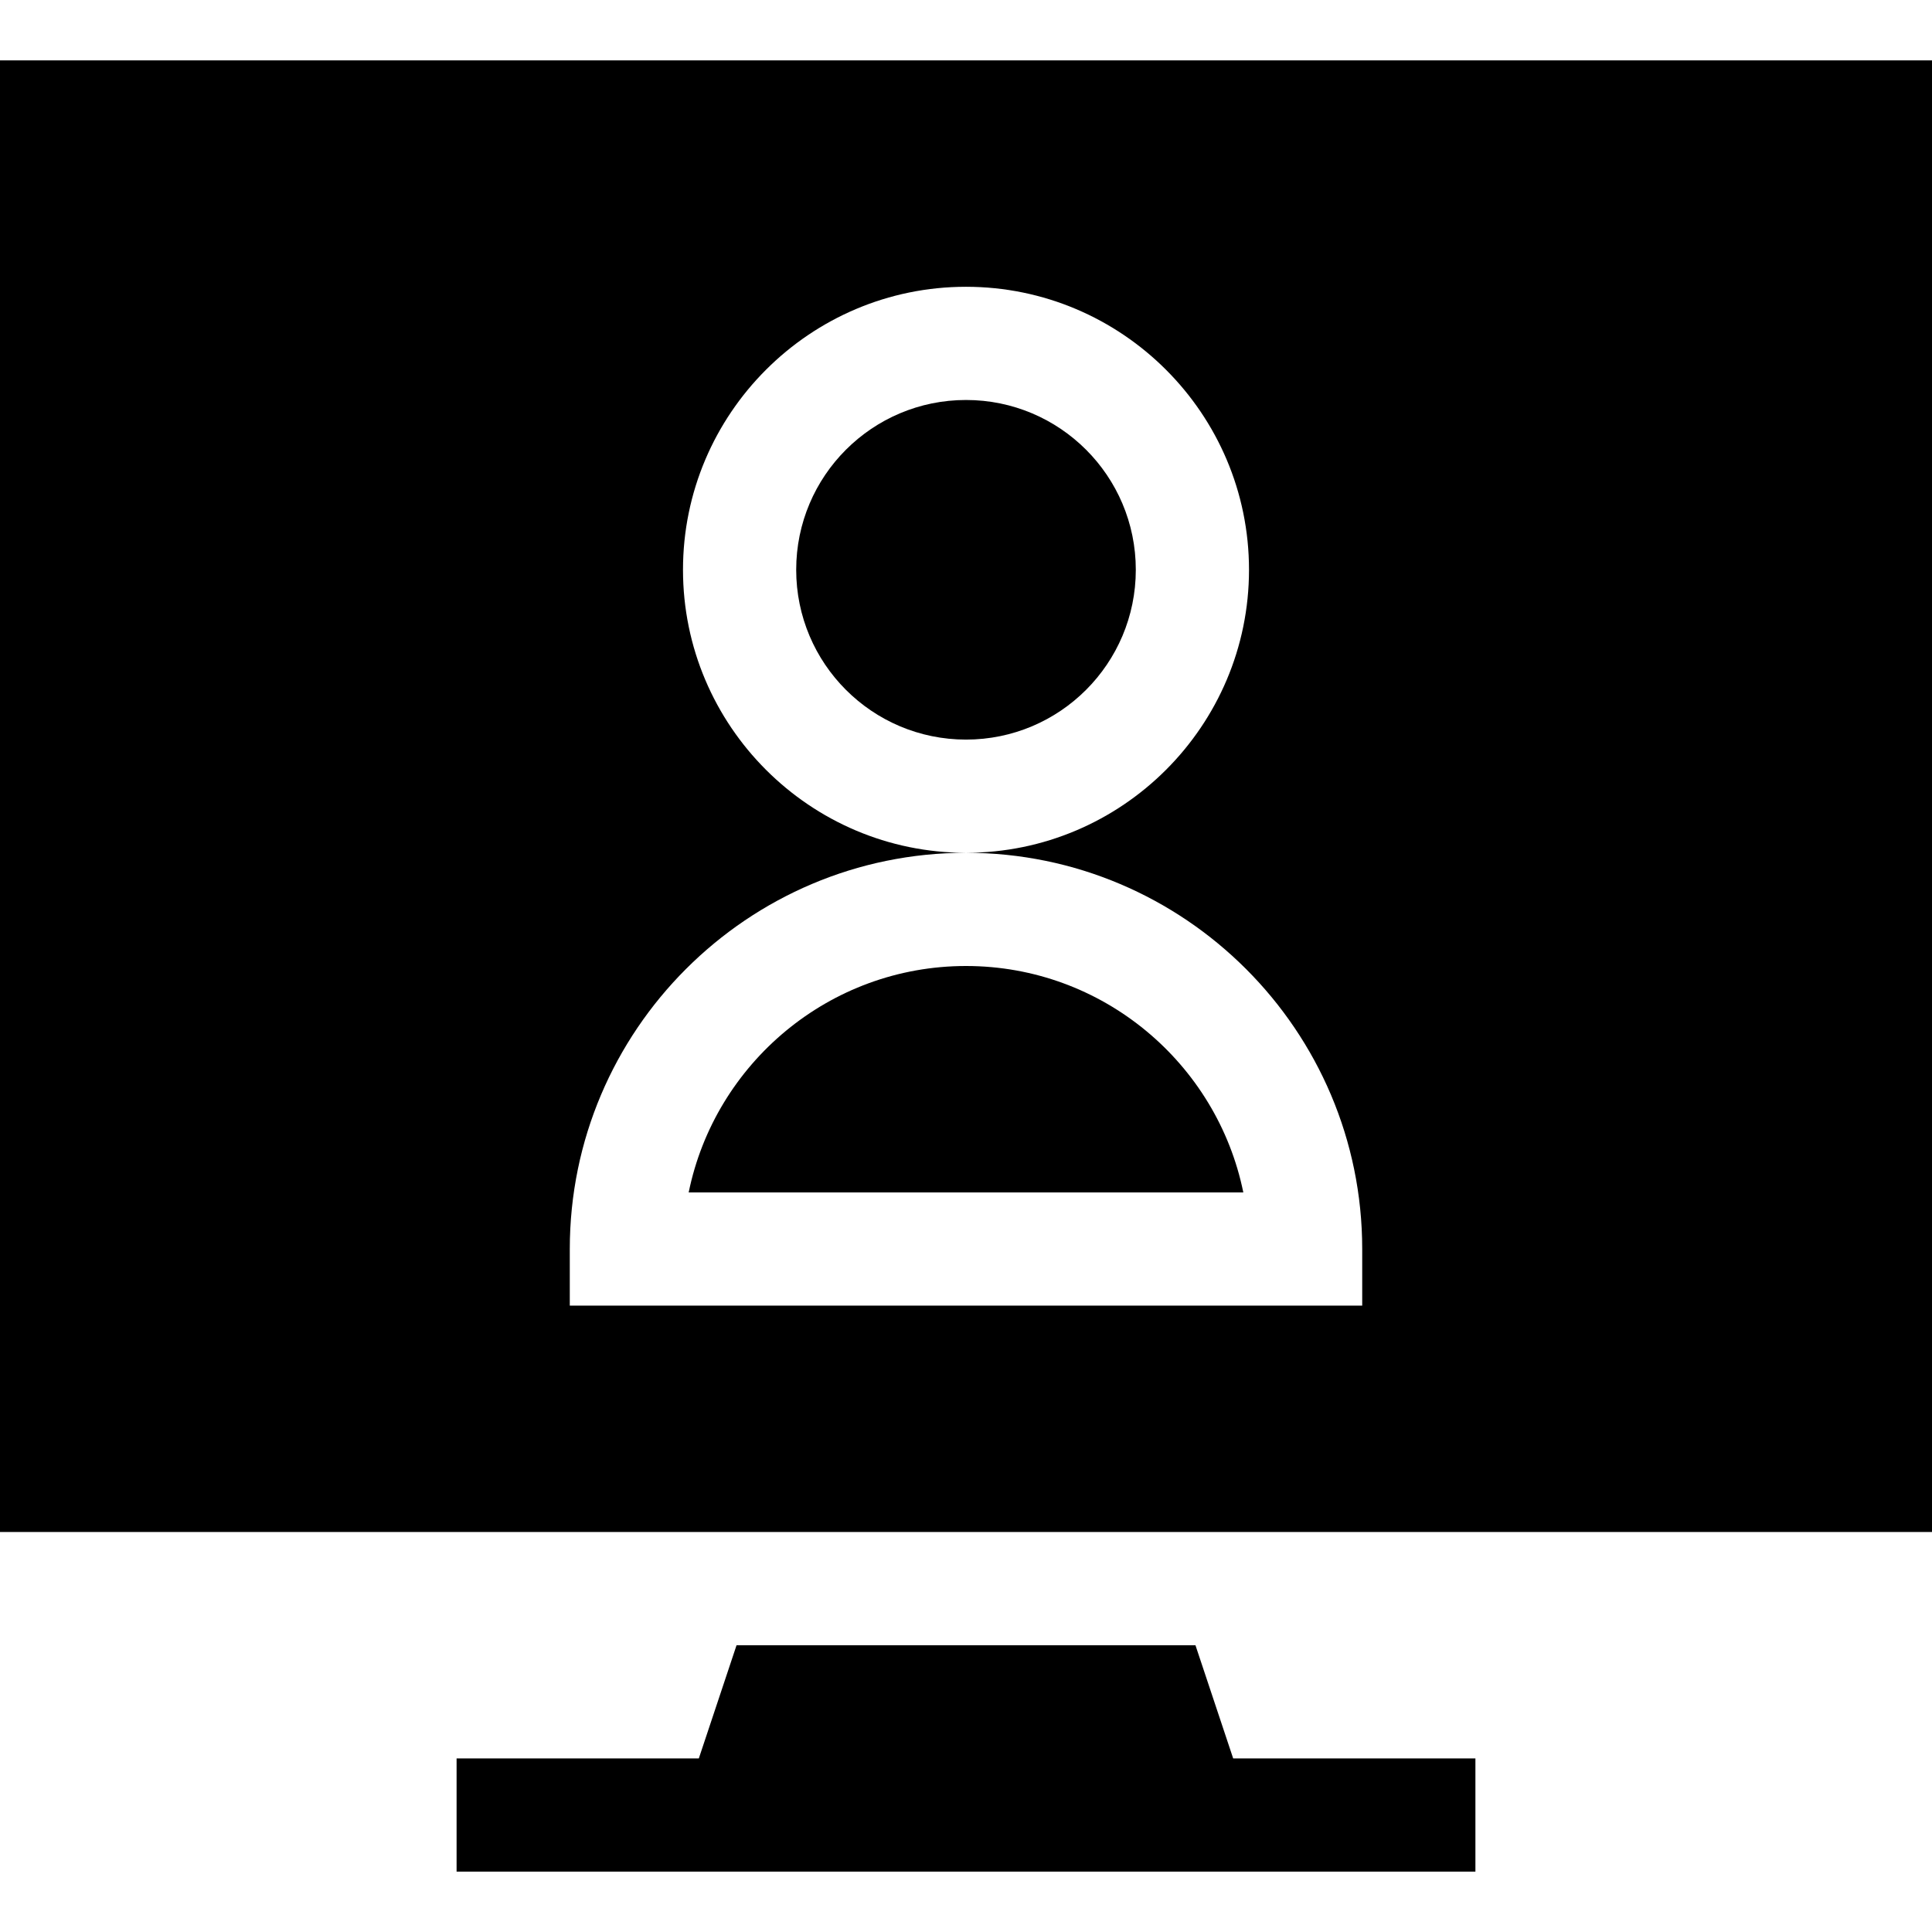
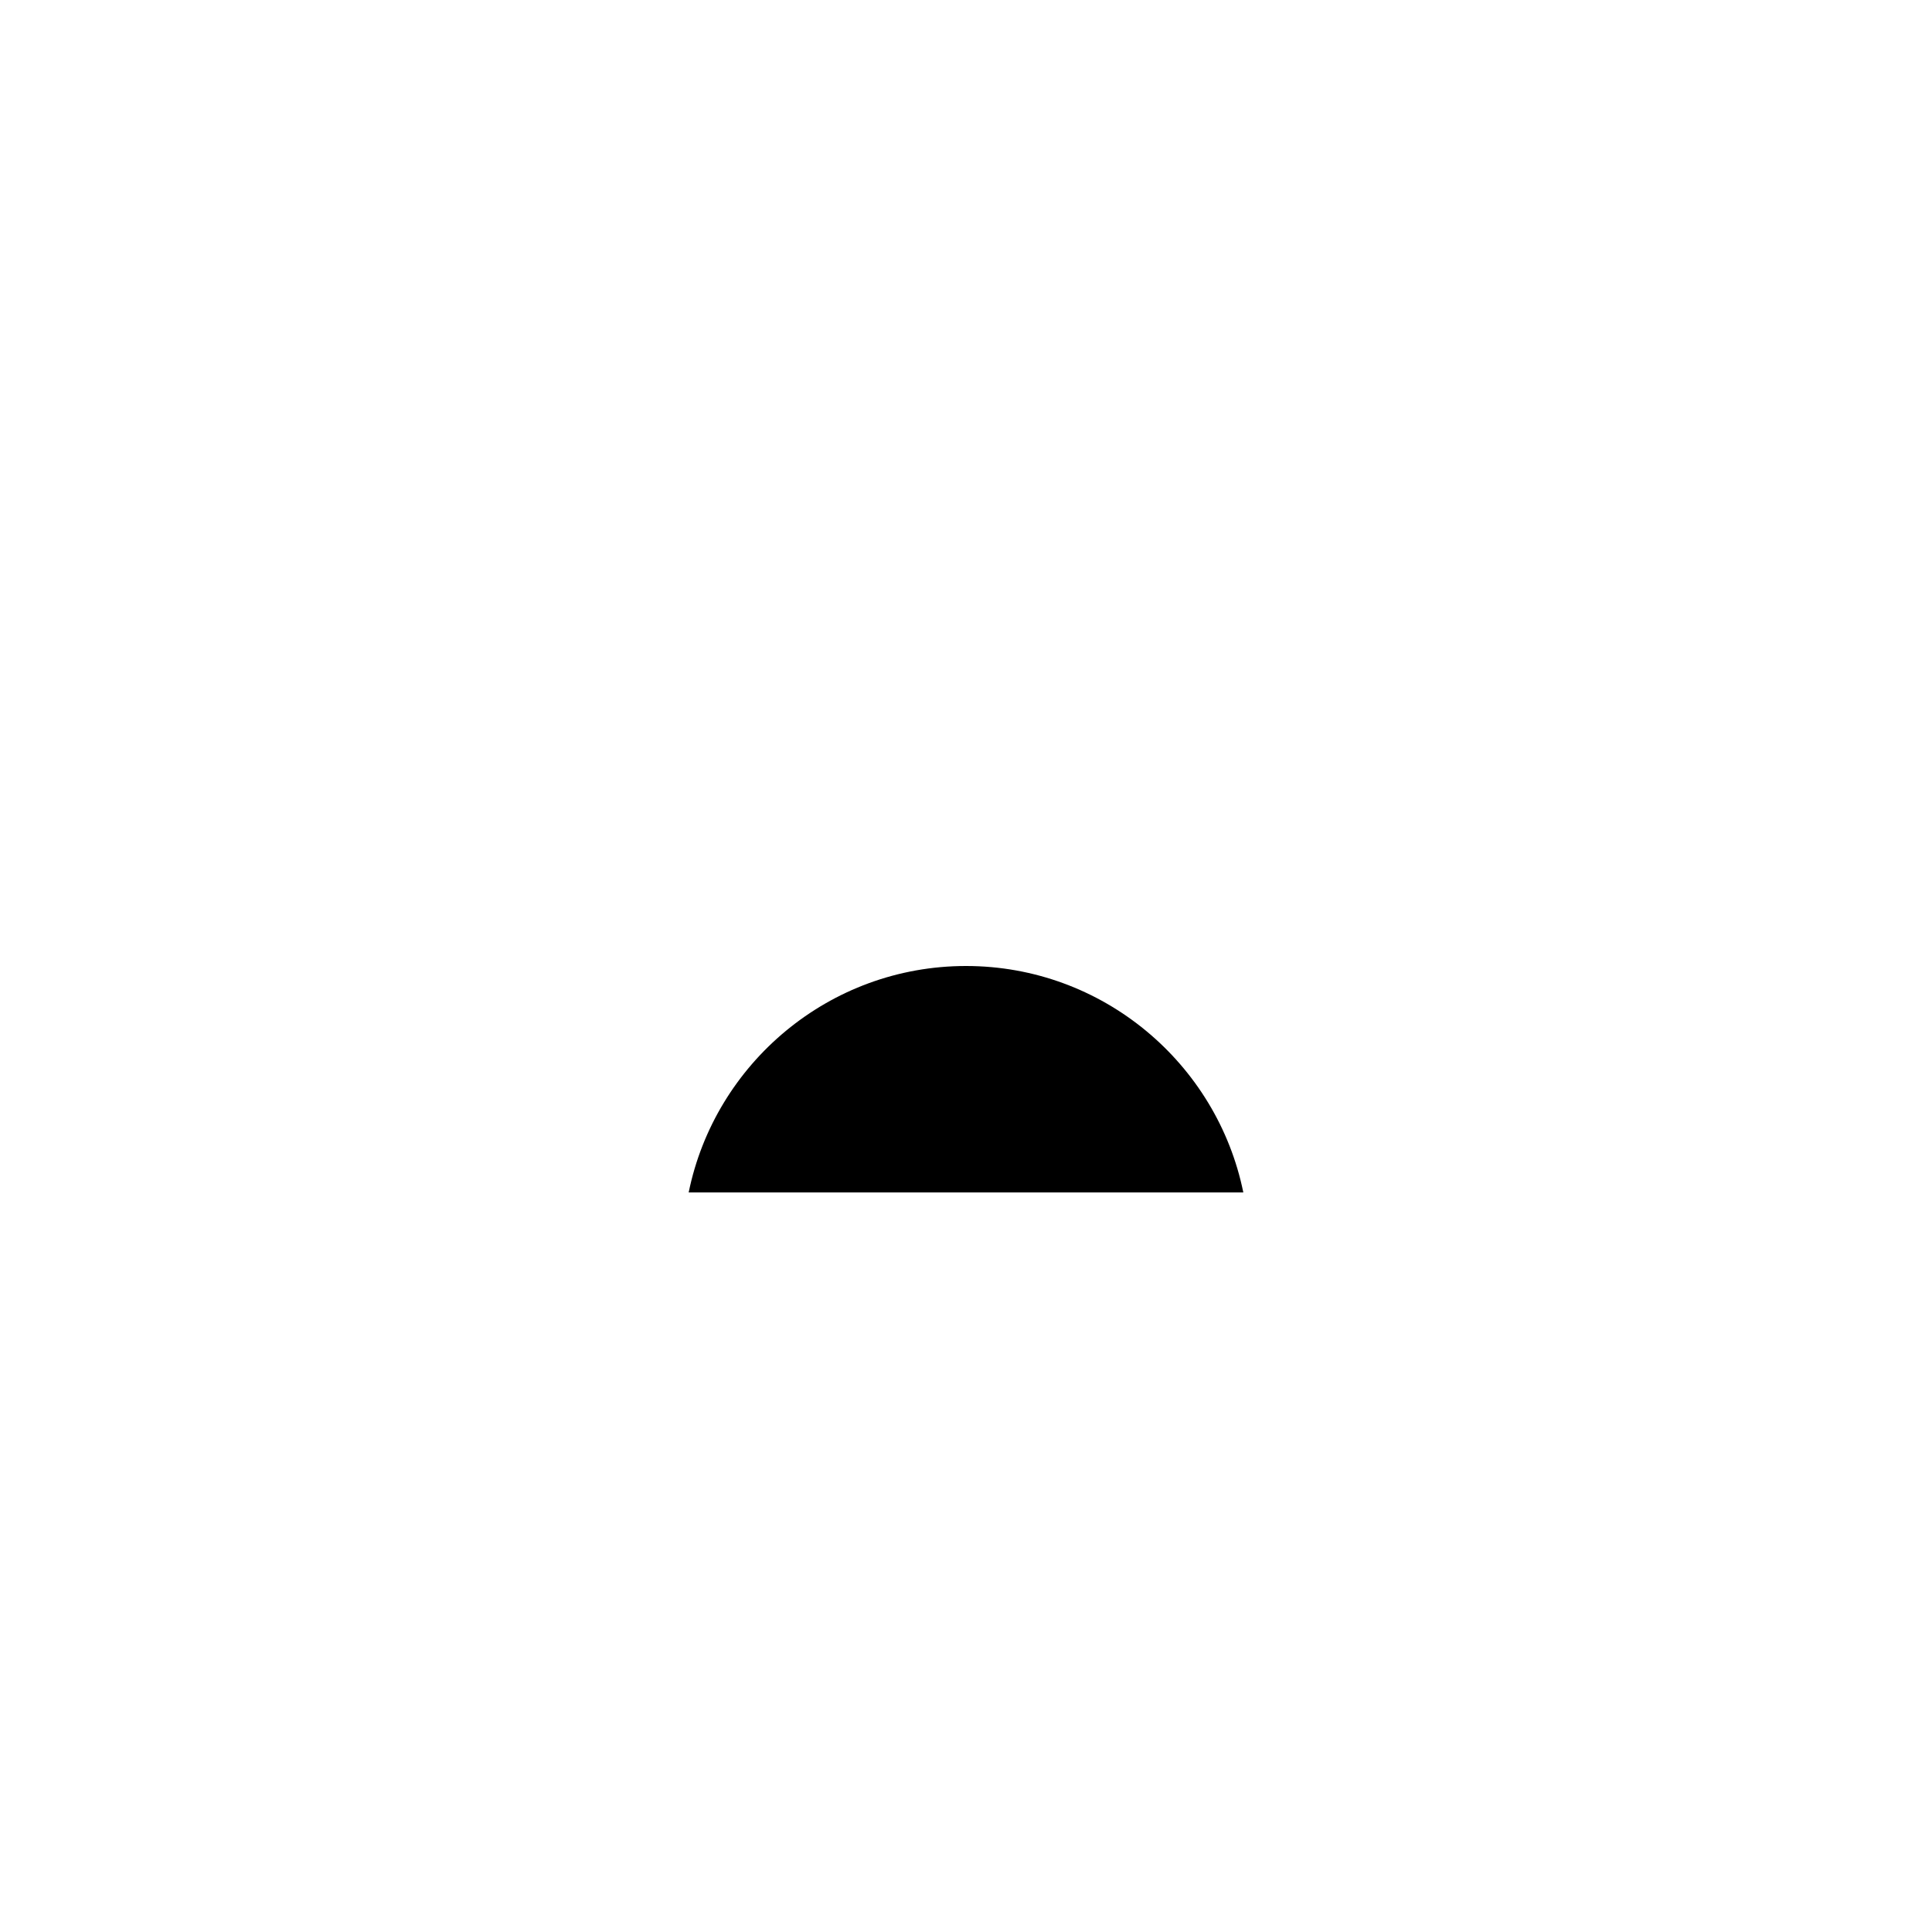
<svg xmlns="http://www.w3.org/2000/svg" id="Capa_1" enable-background="new 0 0 512 512" height="512" viewBox="0 0 512 512" width="512">
  <g>
    <path d="m256 256c-36.226 0-66.519 25.811-73.491 60h146.982c-6.972-34.189-37.265-60-73.491-60z" />
-     <circle cx="256" cy="151" r="45" />
-     <path d="m0 406h512v-390h-512zm151-75c0-57.891 47.109-105 105-105-41.353 0-75-33.647-75-75s33.647-75 75-75 75 33.647 75 75-33.647 75-75 75c57.891 0 105 47.109 105 105v15h-210z" />
-     <path d="m316.806 436h-121.612l-9.999 30h-64.195v30h270v-30h-64.195z" />
  </g>
</svg>